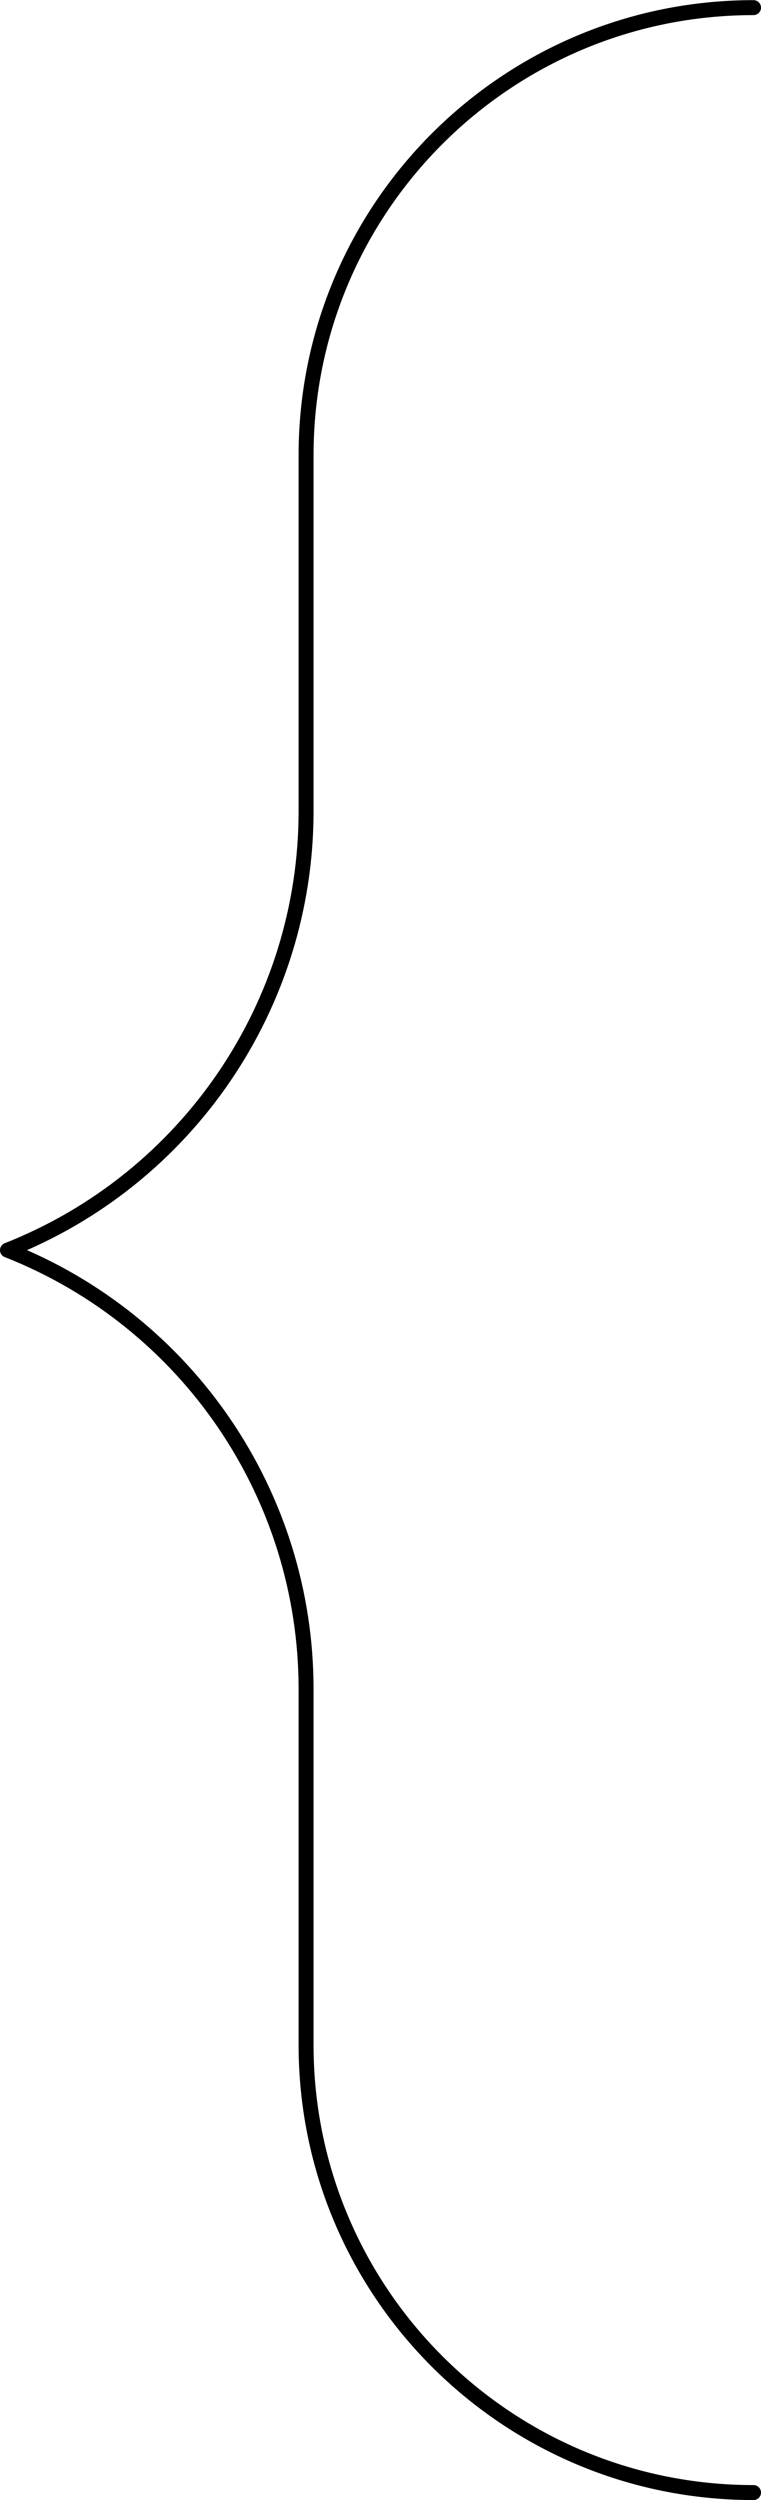
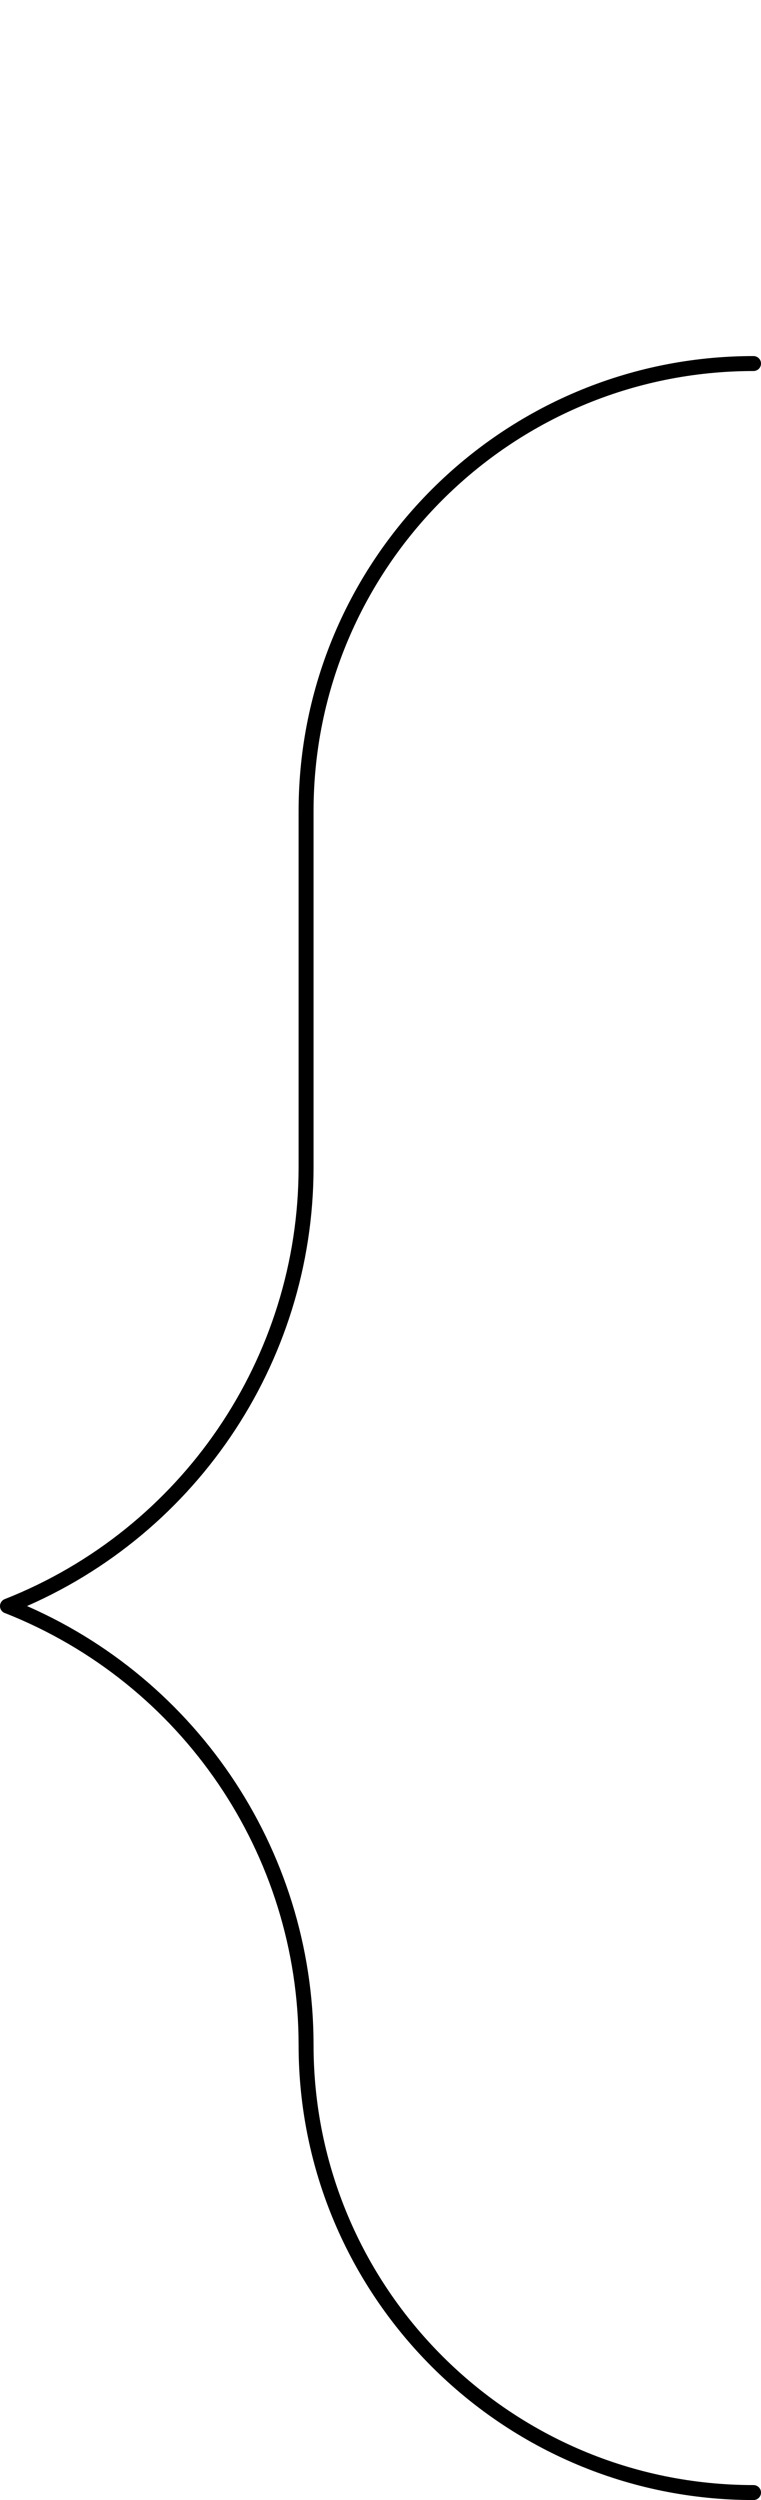
<svg xmlns="http://www.w3.org/2000/svg" viewBox="0 0 50.87 167.04">
-   <path d="m50.37 166.54c-16.52 0-29.91-13.39-29.91-29.91v-23.78c0-12.94-7.91-24.57-19.95-29.32h-.01s0 0 0 0c12.04-4.75 19.96-16.38 19.96-29.33v-23.78c0-16.52 13.39-29.91 29.91-29.91" fill="none" stroke="#000" stroke-linecap="round" stroke-linejoin="round" />
+   <path d="m50.37 166.54c-16.52 0-29.91-13.39-29.91-29.91c0-12.94-7.91-24.57-19.95-29.32h-.01s0 0 0 0c12.04-4.75 19.96-16.38 19.96-29.33v-23.78c0-16.52 13.39-29.91 29.91-29.91" fill="none" stroke="#000" stroke-linecap="round" stroke-linejoin="round" />
</svg>